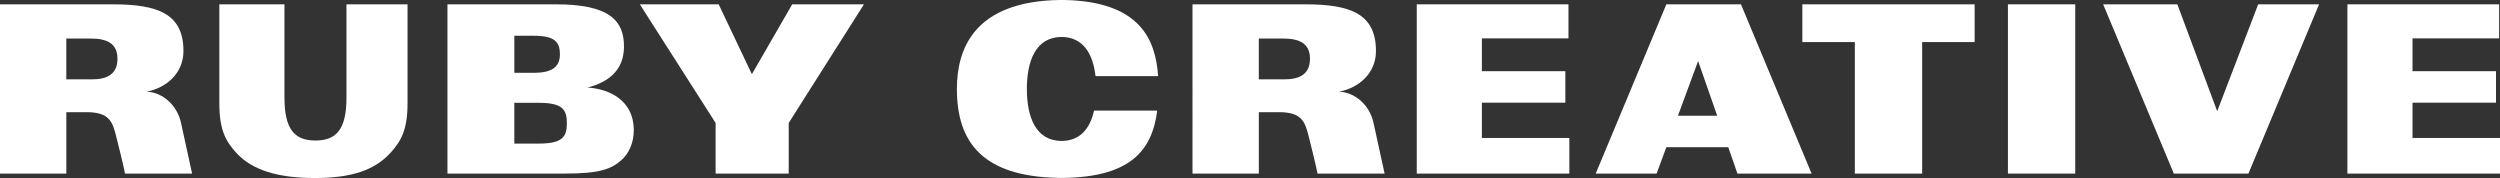
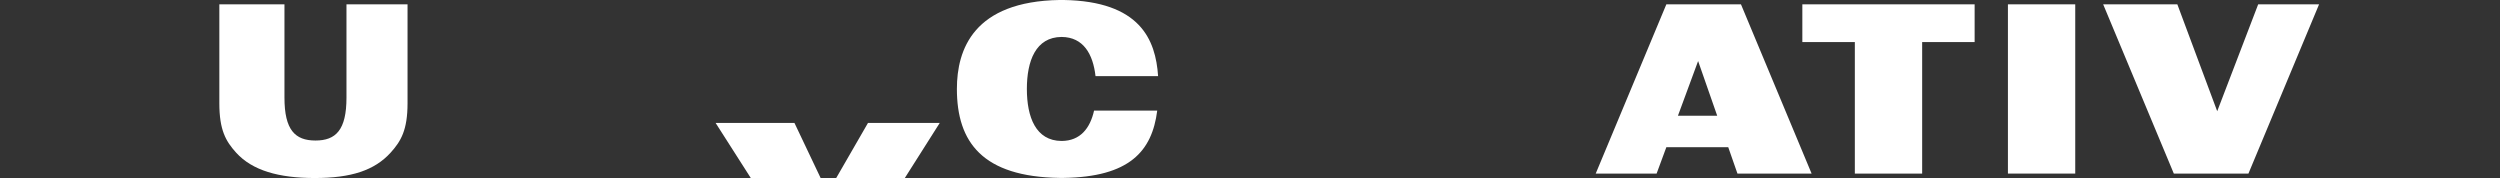
<svg xmlns="http://www.w3.org/2000/svg" id="Layer_1" data-name="Layer 1" viewBox="0 0 1136.81 80.96">
  <rect x="0" y="0" width="1136.81" height="80.96" fill="#333333" stroke="none" />
  <path d="M99.74,1.97h29.61v42.43c0,14.71,4.83,19.5,14.1,19.5s14.1-4.79,14.1-19.5V1.97h27.77v44.98c0,12.15-2.97,17.25-7.7,22.47-7.35,8.1-18.05,11.53-34.47,11.53s-28.42-3.43-35.77-11.53c-4.73-5.22-7.64-10.32-7.64-22.47V1.97Z" style="fill: #fff;" />
-   <path d="M203.47,1.97h49.42c24.15,0,31,7.36,30.85,19.49-.13,10.44-6.99,15.9-16.55,18.35h0c10.27.64,21.01,6.11,21.01,19.32,0,5.97-2.31,10.7-5.53,13.58-4.73,4.26-10.14,6.22-25.85,6.22h-53.35V1.97ZM233.87,33.1h9.06c8.86,0,11.68-3.31,11.68-8.42,0-5.44-2.22-8.42-11.78-8.42h-8.96v16.84ZM233.87,65.29h11.01c10.77,0,12.89-2.9,12.89-9.27s-2.12-9.27-12.89-9.27h-11.01v18.55Z" style="fill: #fff;" />
-   <path d="M325.41,55.91L290.95,1.97h35.85l15.1,31.77,18.33-31.77h32.63l-34.21,53.94v23.02h-33.24v-23.02Z" style="fill: #fff;" />
+   <path d="M325.41,55.91h35.85l15.1,31.77,18.33-31.77h32.63l-34.21,53.94v23.02h-33.24v-23.02Z" style="fill: #fff;" />
  <path d="M843.43,19.13h-23.86V1.97h78.34v17.16h-23.86v59.8h-30.61V19.13Z" style="fill: #fff;" />
  <path d="M913.05,1.97h30.61v76.96h-30.61V1.97Z" style="fill: #fff;" />
  <path d="M956.36,1.97h33.73l18.13,48.61,18.63-48.61h27.69l-32.12,76.96h-33.93L956.36,1.97Z" style="fill: #fff;" />
-   <path d="M1067.42,1.97h68.99v15.48h-39.38v14.92h37.96v14.32h-37.96v16.05h39.78v16.2h-69.39V1.97Z" style="fill: #fff;" />
-   <path d="M644.23,1.97h68.99v15.48h-39.38v14.92h37.96v14.32h-37.96v16.05h39.78v16.2h-69.39V1.97Z" style="fill: #fff;" />
  <path d="M790.05,78.93h33.73L791.66,1.97h-33.93l-32.12,76.96h27.69l4.43-12h28.14l4.19,12ZM763,52.62l9.17-24.86,8.68,24.86h-17.85Z" style="fill: #fff;" />
  <path d="M497.5,50.29c-1.8,8-6.22,13.76-14.77,13.81-11.78-.08-15.79-10.91-15.79-23.65s4.01-23.57,15.79-23.65c9.92.07,14.28,7.78,15.43,17.81h28.45c-1.1-16.54-8.13-34.06-43.06-34.62h-1.65c-39.19.62-46.78,22.48-46.78,40.45,0,24.24,11.66,39.97,46.78,40.46h1.65c30-.42,40.32-12.06,42.67-30.62h-28.72Z" style="fill: #fff;" />
-   <path d="M0,1.97h51.3c20.27,0,32.12,4.16,32.12,21.21,0,10.13-7.74,16.8-16.8,18.51h0c7.05.21,13.96,5.91,15.72,14.32l5.01,22.92h-30.51c-.37-2.53-4.03-17-4.03-17-1.6-6.3-2.91-10.92-13.38-10.92h-9.27v27.93H0V1.97ZM30.16,36.08h11.68c6.55,0,11.58-2.13,11.58-9.38,0-6.82-4.63-9.17-12.09-9.17h-11.18v18.55Z" style="fill: #fff;" />
-   <path d="M542.26,1.97h51.3c20.27,0,32.12,4.16,32.12,21.21,0,10.13-7.74,16.8-16.8,18.51h0c7.05.21,13.96,5.91,15.72,14.32l5.01,22.92h-30.51c-.37-2.53-4.03-17-4.03-17-1.6-6.3-2.91-10.92-13.38-10.92h-9.27v27.93h-30.16V1.97ZM572.42,36.08h11.68c6.55,0,11.58-2.13,11.58-9.38,0-6.82-4.63-9.17-12.09-9.17h-11.18v18.55Z" style="fill: #fff;" />
</svg>